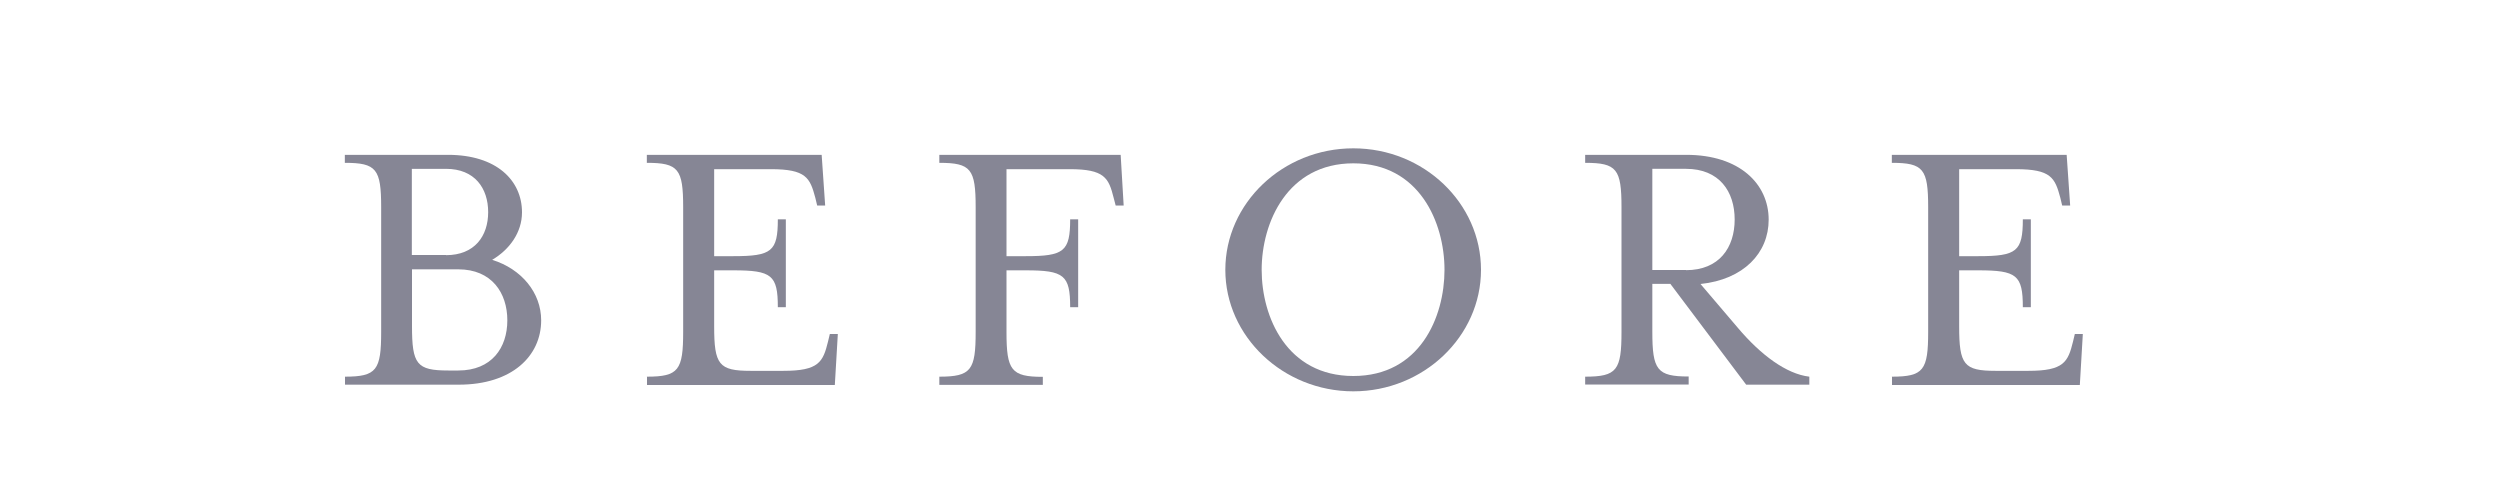
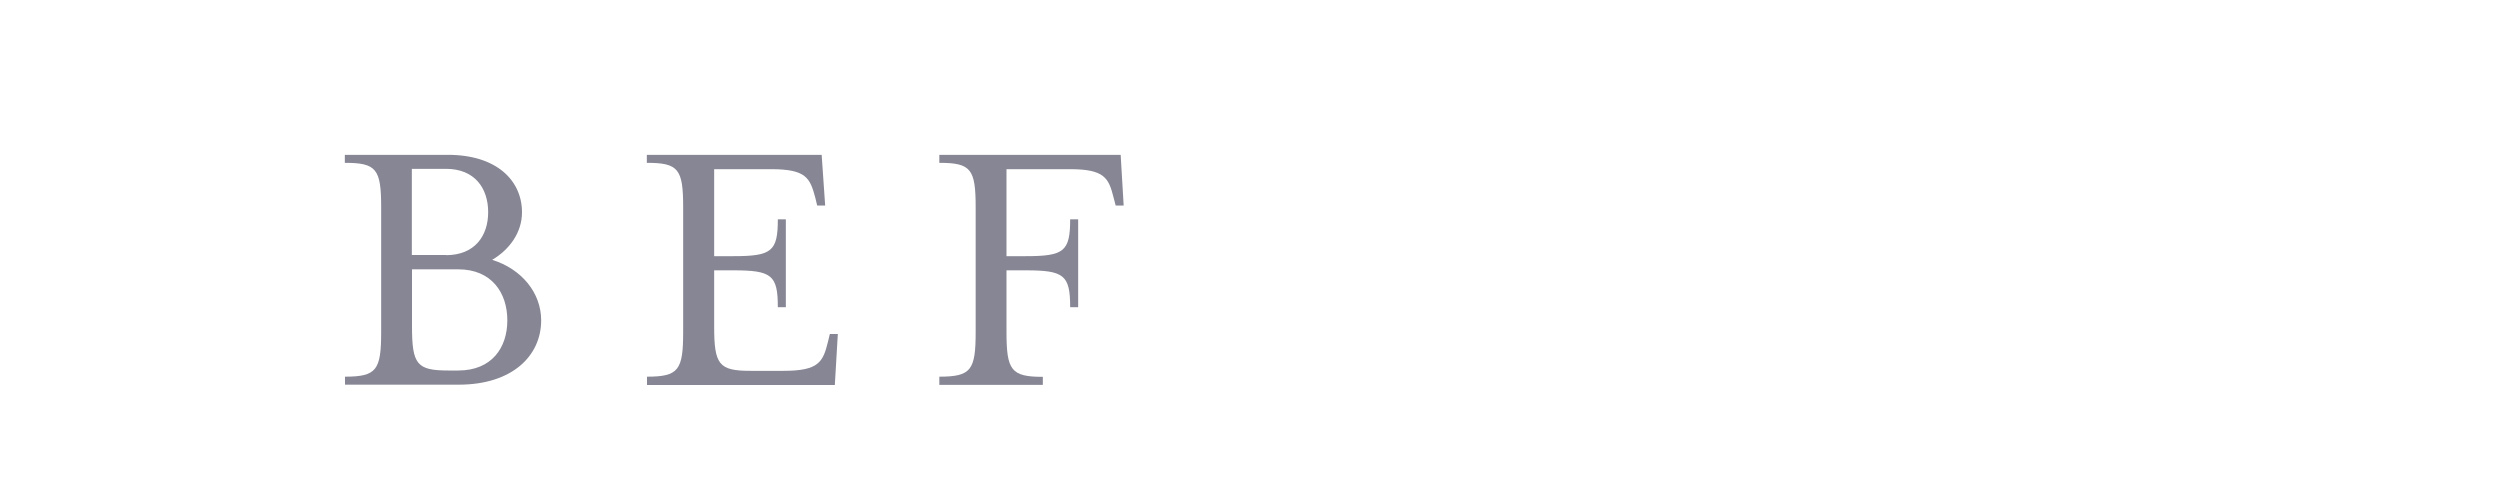
<svg xmlns="http://www.w3.org/2000/svg" id="_レイヤー_2" data-name="レイヤー 2" viewBox="0 0 150 30">
  <defs>
    <style>
      .cls-1 {
        fill: none;
      }

      .cls-2 {
        fill: #868695;
      }
    </style>
  </defs>
  <g id="contents">
-     <polyline class="cls-1" points="0 30 0 0 150 0 150 30" />
    <g>
      <path class="cls-2" d="m20.69,22.6c1.91,0,2.18-.39,2.18-2.69v-7.47c0-2.3-.28-2.67-2.18-2.67v-.48h6.19c2.92,0,4.44,1.54,4.44,3.45,0,1.2-.74,2.23-1.79,2.85,1.77.55,2.94,1.98,2.94,3.63,0,2.14-1.75,3.86-4.94,3.86h-6.83v-.48Zm6.07-7.29c1.72,0,2.53-1.15,2.53-2.58s-.8-2.6-2.53-2.6h-2.05v5.17h2.05Zm.74,6.92c2,0,2.94-1.36,2.94-3.01s-.94-3.06-2.94-3.06h-2.78v3.4c0,2.3.28,2.67,2.18,2.67h.6Z" />
      <path class="cls-2" d="m38.81,22.6c1.91,0,2.18-.39,2.18-2.69v-7.47c0-2.3-.28-2.67-2.18-2.67v-.48h10.49l.21,3.04h-.48l-.11-.46c-.32-1.2-.55-1.72-2.67-1.72h-3.4v5.22h1.15c2.3,0,2.67-.28,2.67-2.21h.48v5.27h-.48c0-1.93-.37-2.21-2.67-2.21h-1.15v3.36c0,2.3.28,2.67,2.18,2.67h1.98c2.12,0,2.37-.53,2.67-1.75l.11-.46h.48l-.18,3.06h-11.27v-.48Z" />
      <path class="cls-2" d="m56.36,22.6c1.91,0,2.18-.39,2.18-2.69v-7.47c0-2.3-.28-2.67-2.18-2.67v-.48h10.88l.18,3.04h-.48l-.12-.46c-.3-1.2-.55-1.72-2.64-1.72h-3.79v5.22h1.15c2.3,0,2.67-.28,2.67-2.21h.48v5.27h-.48c0-1.93-.37-2.21-2.67-2.21h-1.15v3.7c0,2.3.28,2.69,2.18,2.69v.48h-6.21v-.48Z" />
-       <path class="cls-2" d="m73.52,16.19c0-4,3.45-7.29,7.68-7.29s7.66,3.29,7.66,7.29-3.45,7.29-7.66,7.29-7.68-3.29-7.68-7.29Zm13.15,0c0-2.85-1.52-6.39-5.47-6.39s-5.5,3.54-5.5,6.39,1.52,6.37,5.5,6.37,5.47-3.52,5.47-6.37Z" />
-       <path class="cls-2" d="m95.11,22.6c1.91,0,2.18-.39,2.18-2.69v-7.47c0-2.3-.28-2.67-2.18-2.67v-.48h6.07c3.2,0,4.94,1.75,4.94,3.89,0,2-1.5,3.59-4.09,3.86l2.25,2.64c1.36,1.61,2.9,2.76,4.28,2.92v.48h-3.79l-4.55-6.05h-1.08v2.87c0,2.3.28,2.69,2.18,2.69v.48h-6.21v-.48Zm6.05-6.39c2,0,2.92-1.36,2.92-3.04s-.92-3.04-2.92-3.04h-2.02v6.07h2.02Z" />
-       <path class="cls-2" d="m113.51,22.6c1.91,0,2.18-.39,2.18-2.69v-7.47c0-2.3-.28-2.67-2.18-2.67v-.48h10.49l.21,3.04h-.48l-.11-.46c-.32-1.2-.55-1.72-2.67-1.72h-3.4v5.22h1.15c2.3,0,2.67-.28,2.67-2.21h.48v5.27h-.48c0-1.93-.37-2.21-2.67-2.21h-1.15v3.36c0,2.3.28,2.67,2.18,2.67h1.98c2.12,0,2.37-.53,2.67-1.75l.11-.46h.48l-.18,3.06h-11.27v-.48Z" />
    </g>
  </g>
</svg>